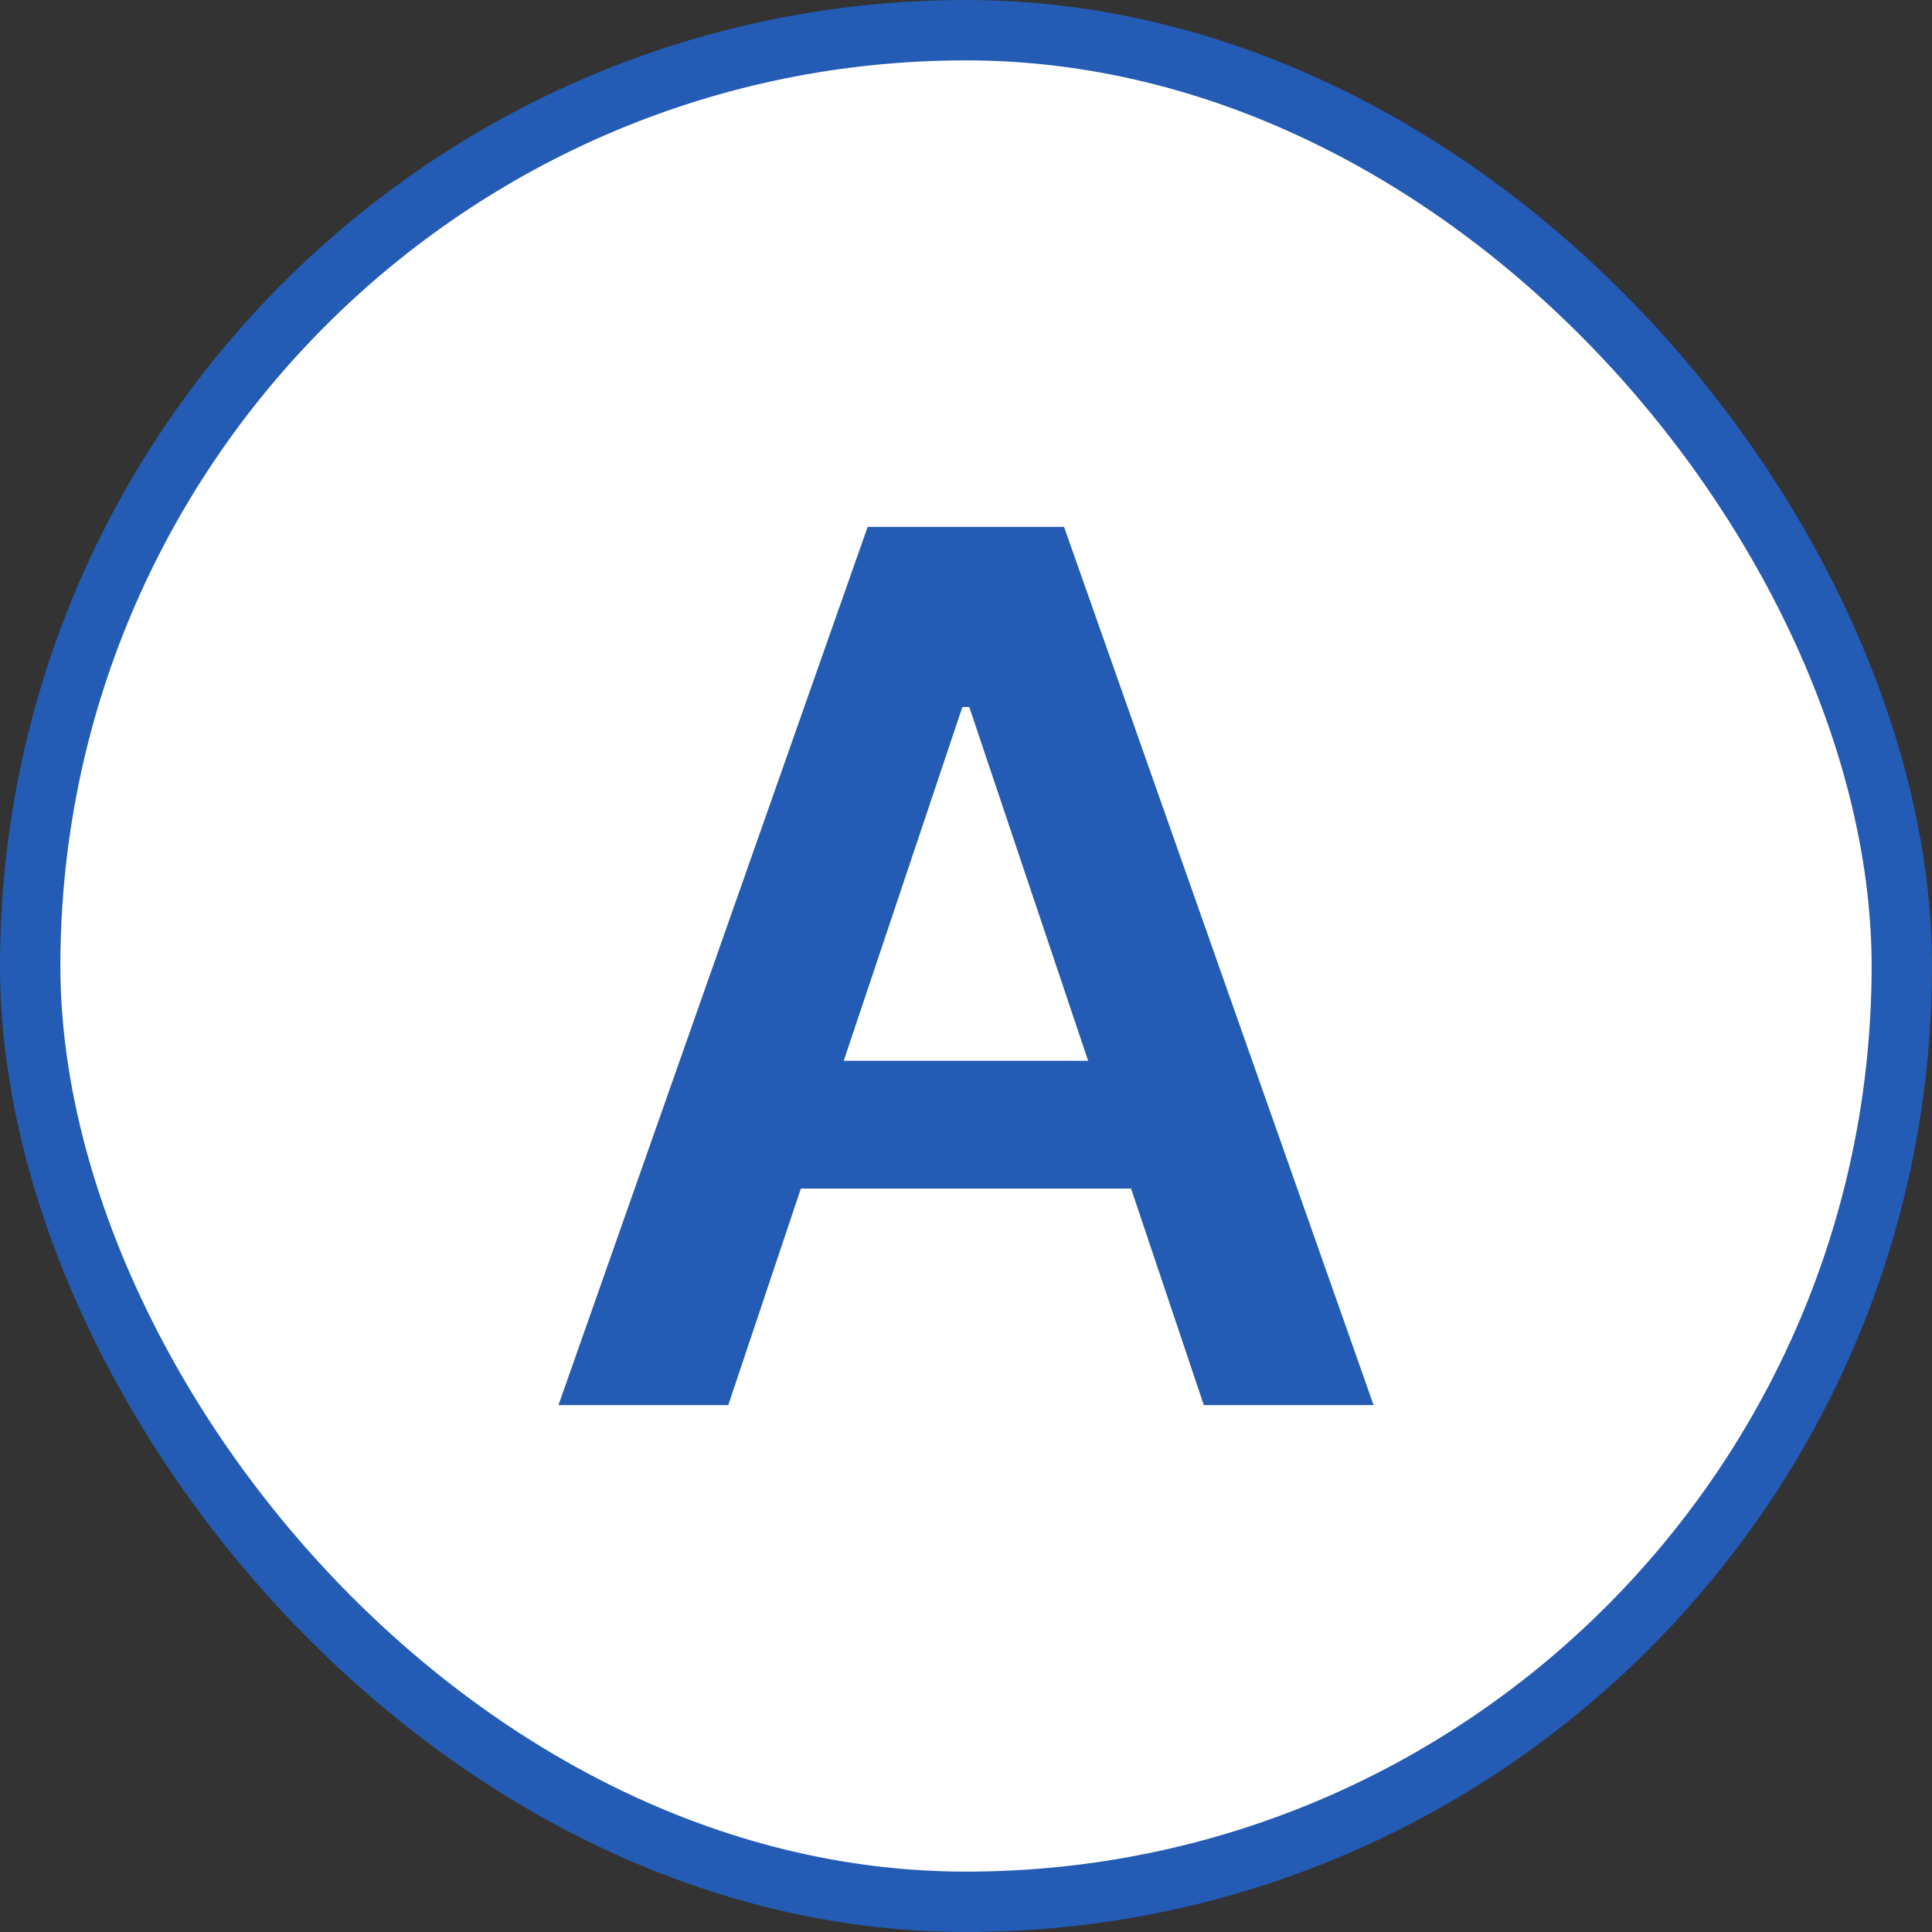
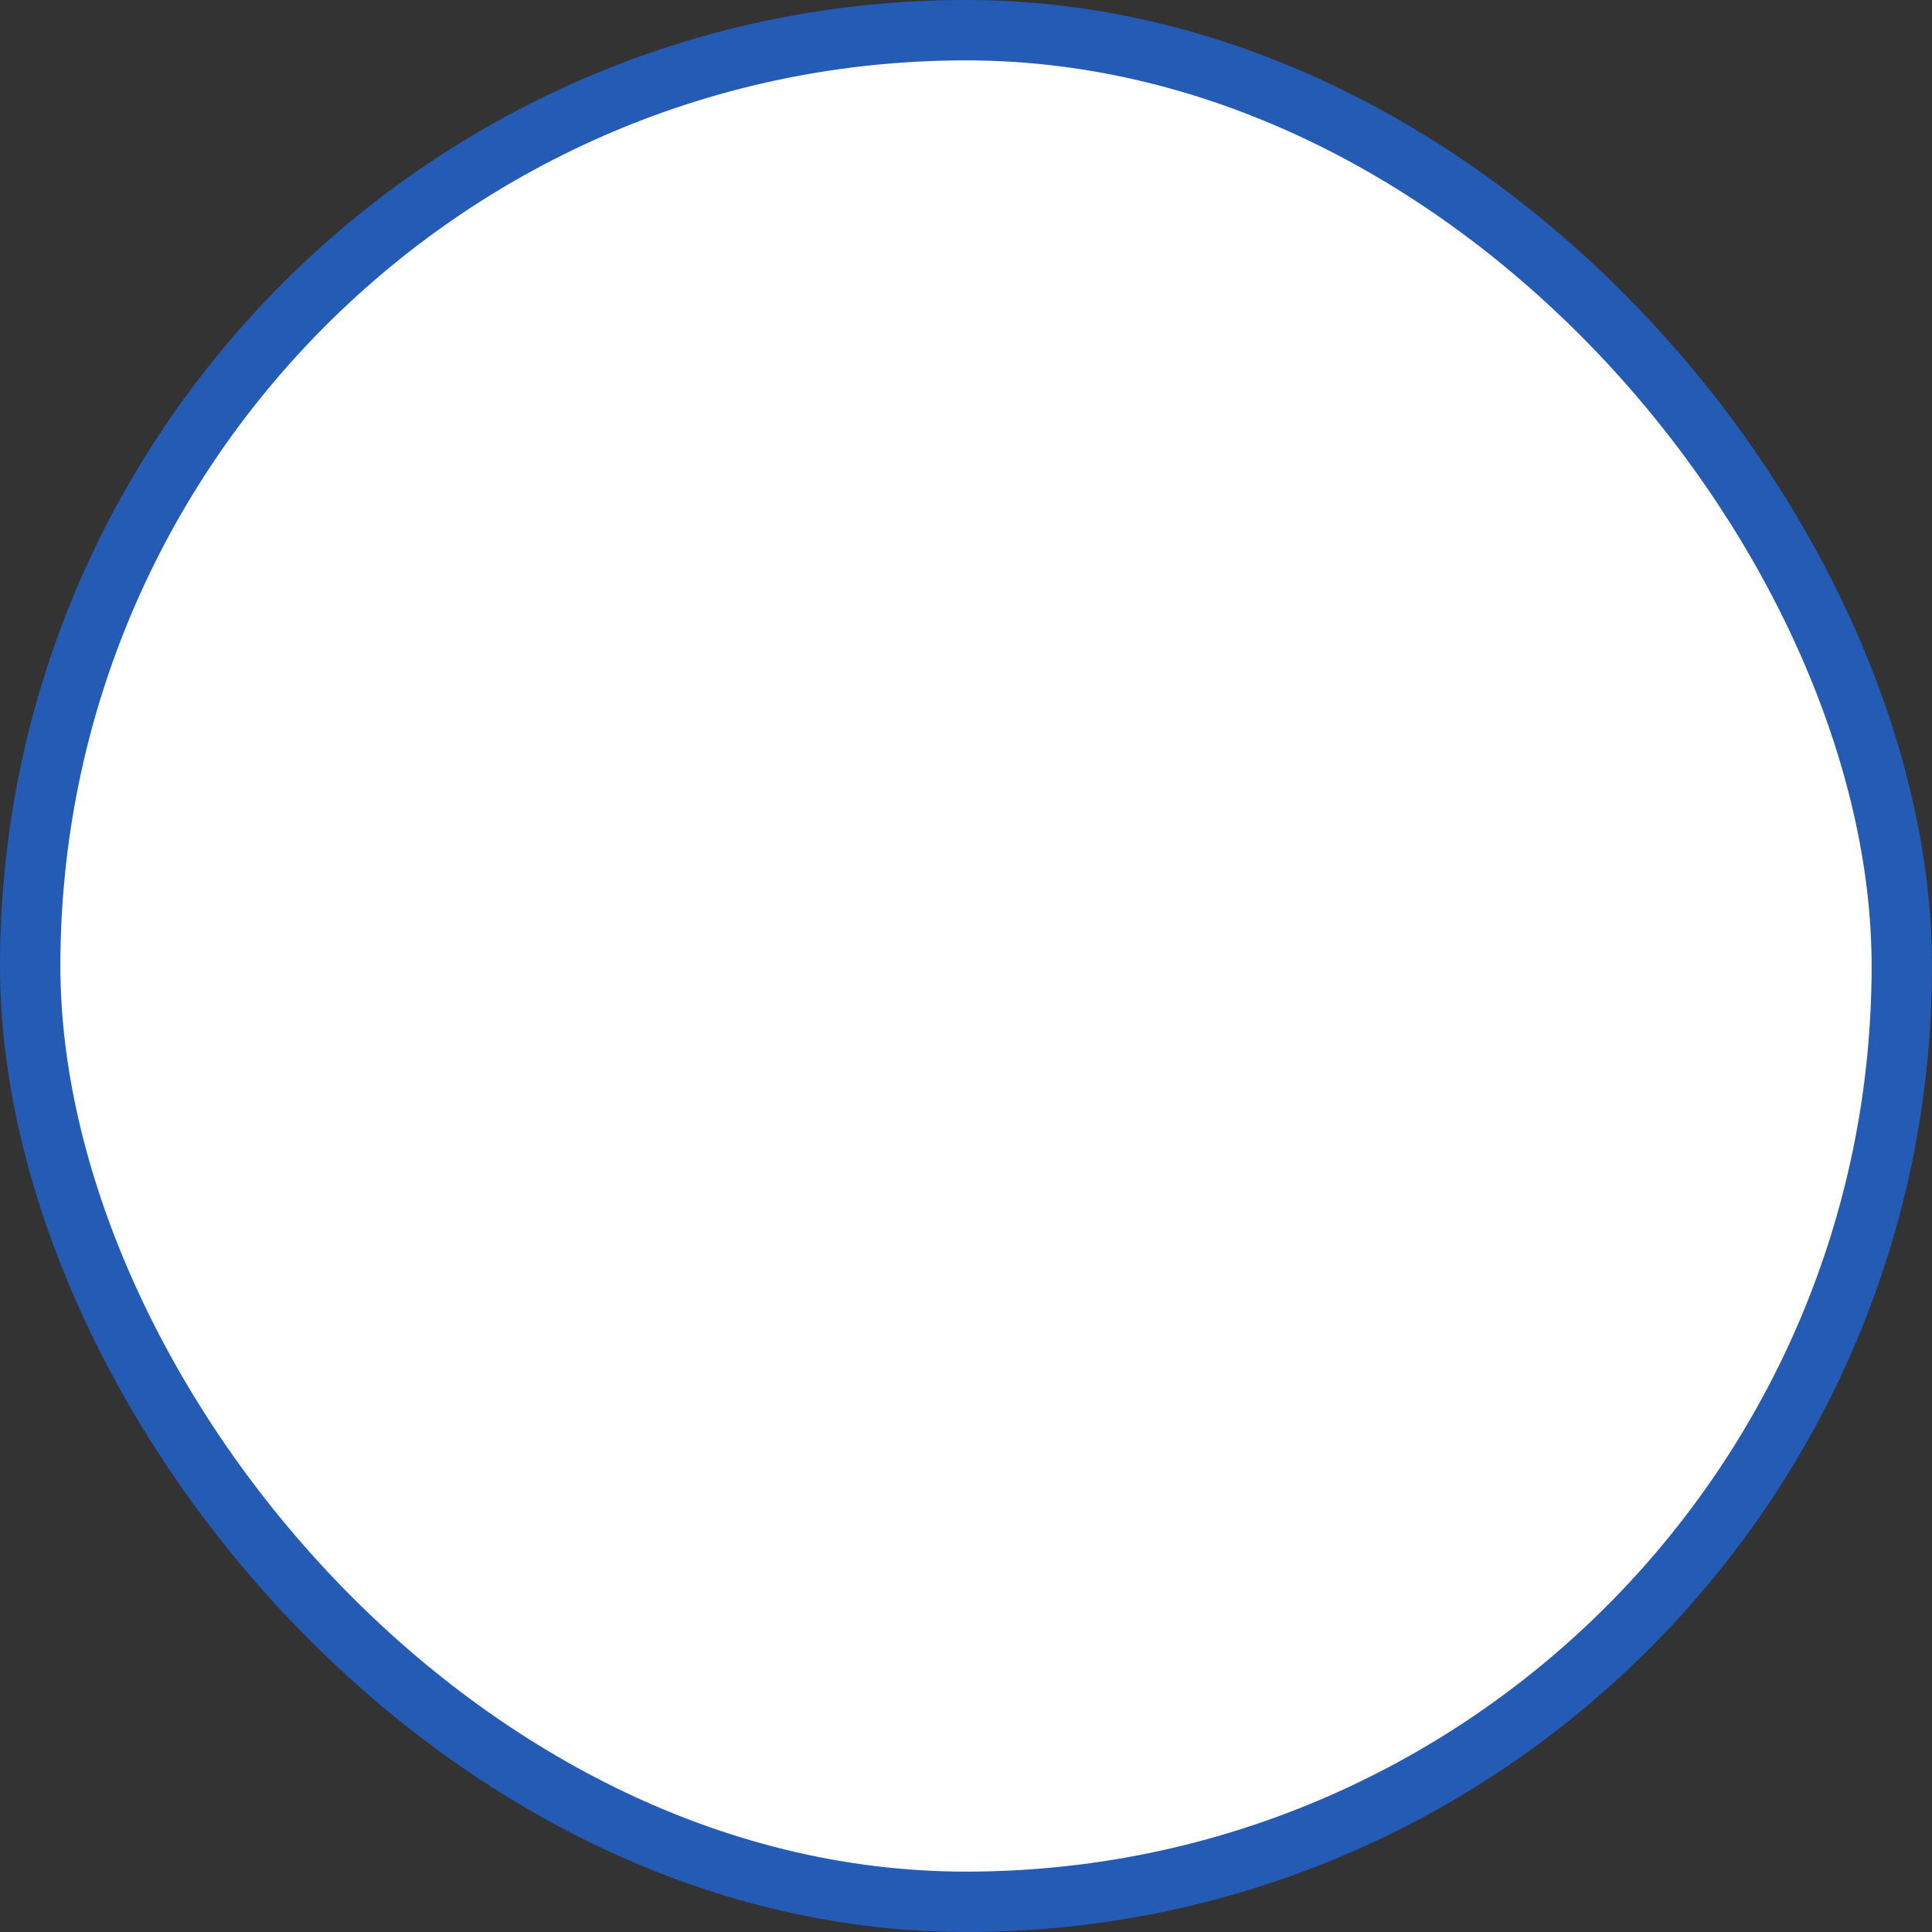
<svg xmlns="http://www.w3.org/2000/svg" width="32" height="32" viewBox="0 0 32 32" fill="none">
  <rect x="0" y="0" width="32" height="32" fill="#333333" stroke="none" />
  <rect x="0.5" y="0.5" width="31" height="31" rx="15.5" fill="white" />
  <rect x="0.5" y="0.5" width="31" height="31" rx="15.5" stroke="#235BB5" />
-   <path d="M12.062 23.273H9.25L14.371 8.727H17.624L22.751 23.273H19.939L16.054 11.71H15.94L12.062 23.273ZM12.155 17.57H19.825V19.686H12.155V17.57Z" fill="#235BB5" />
</svg>